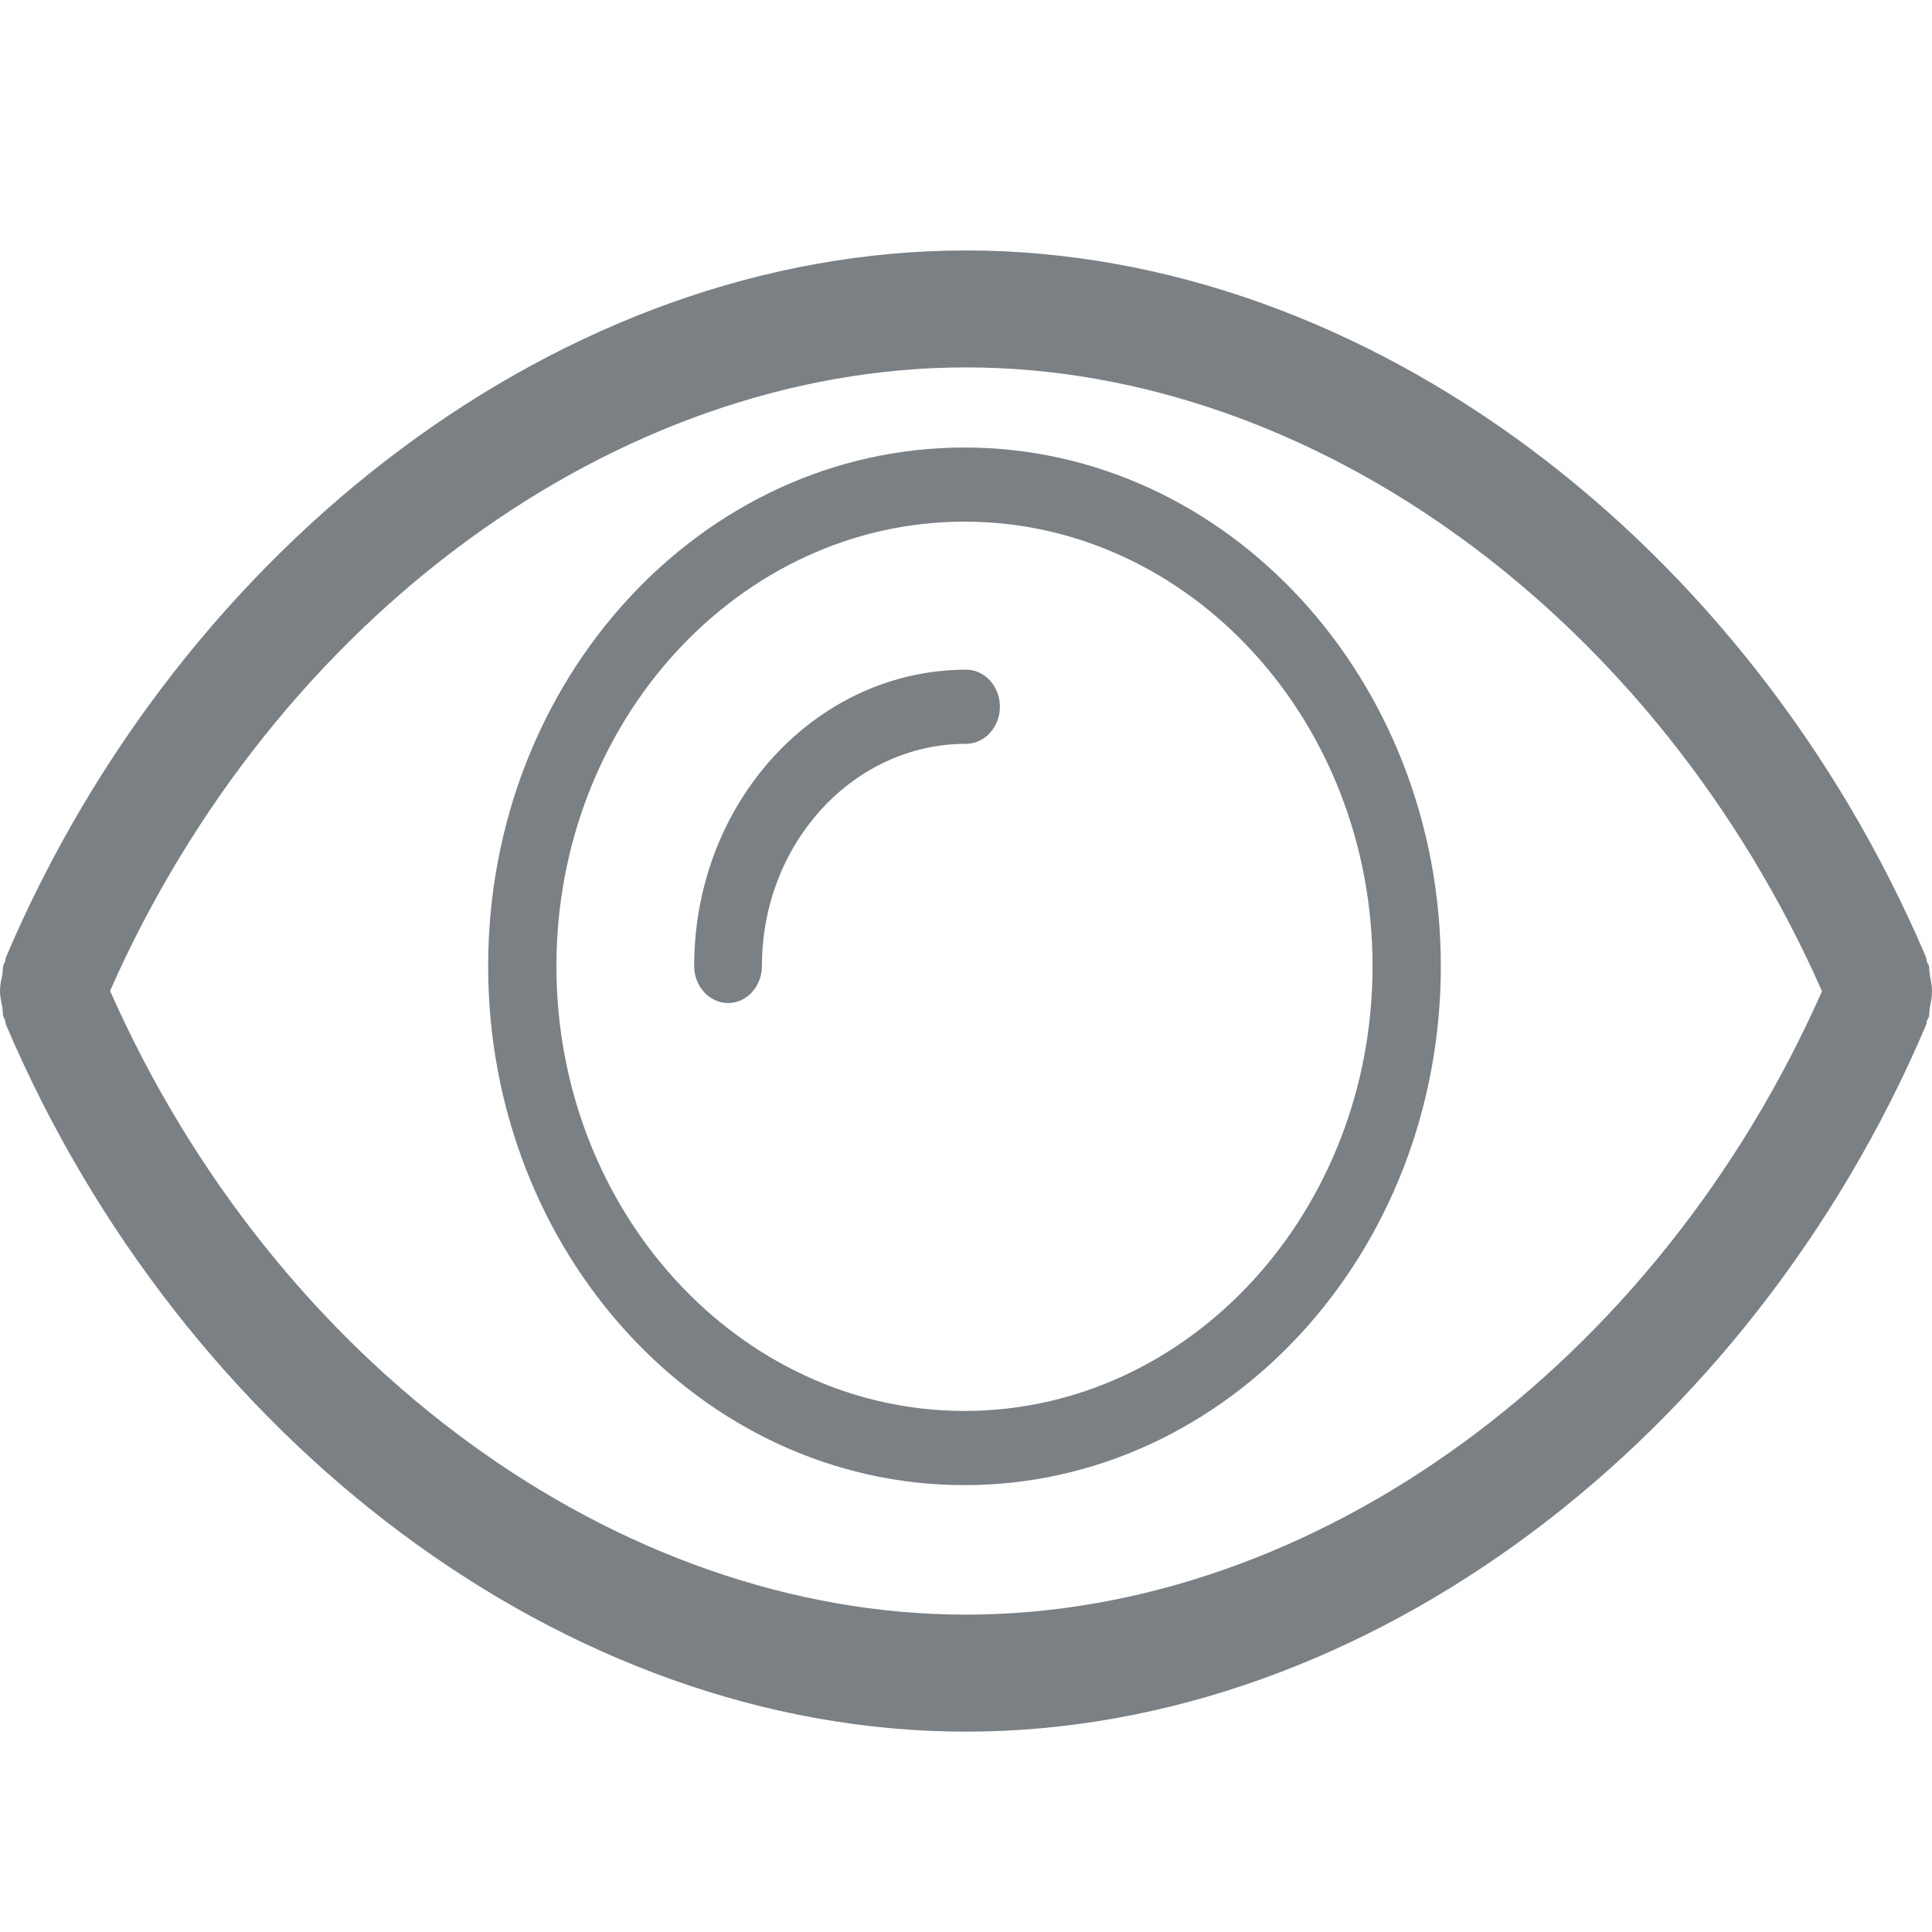
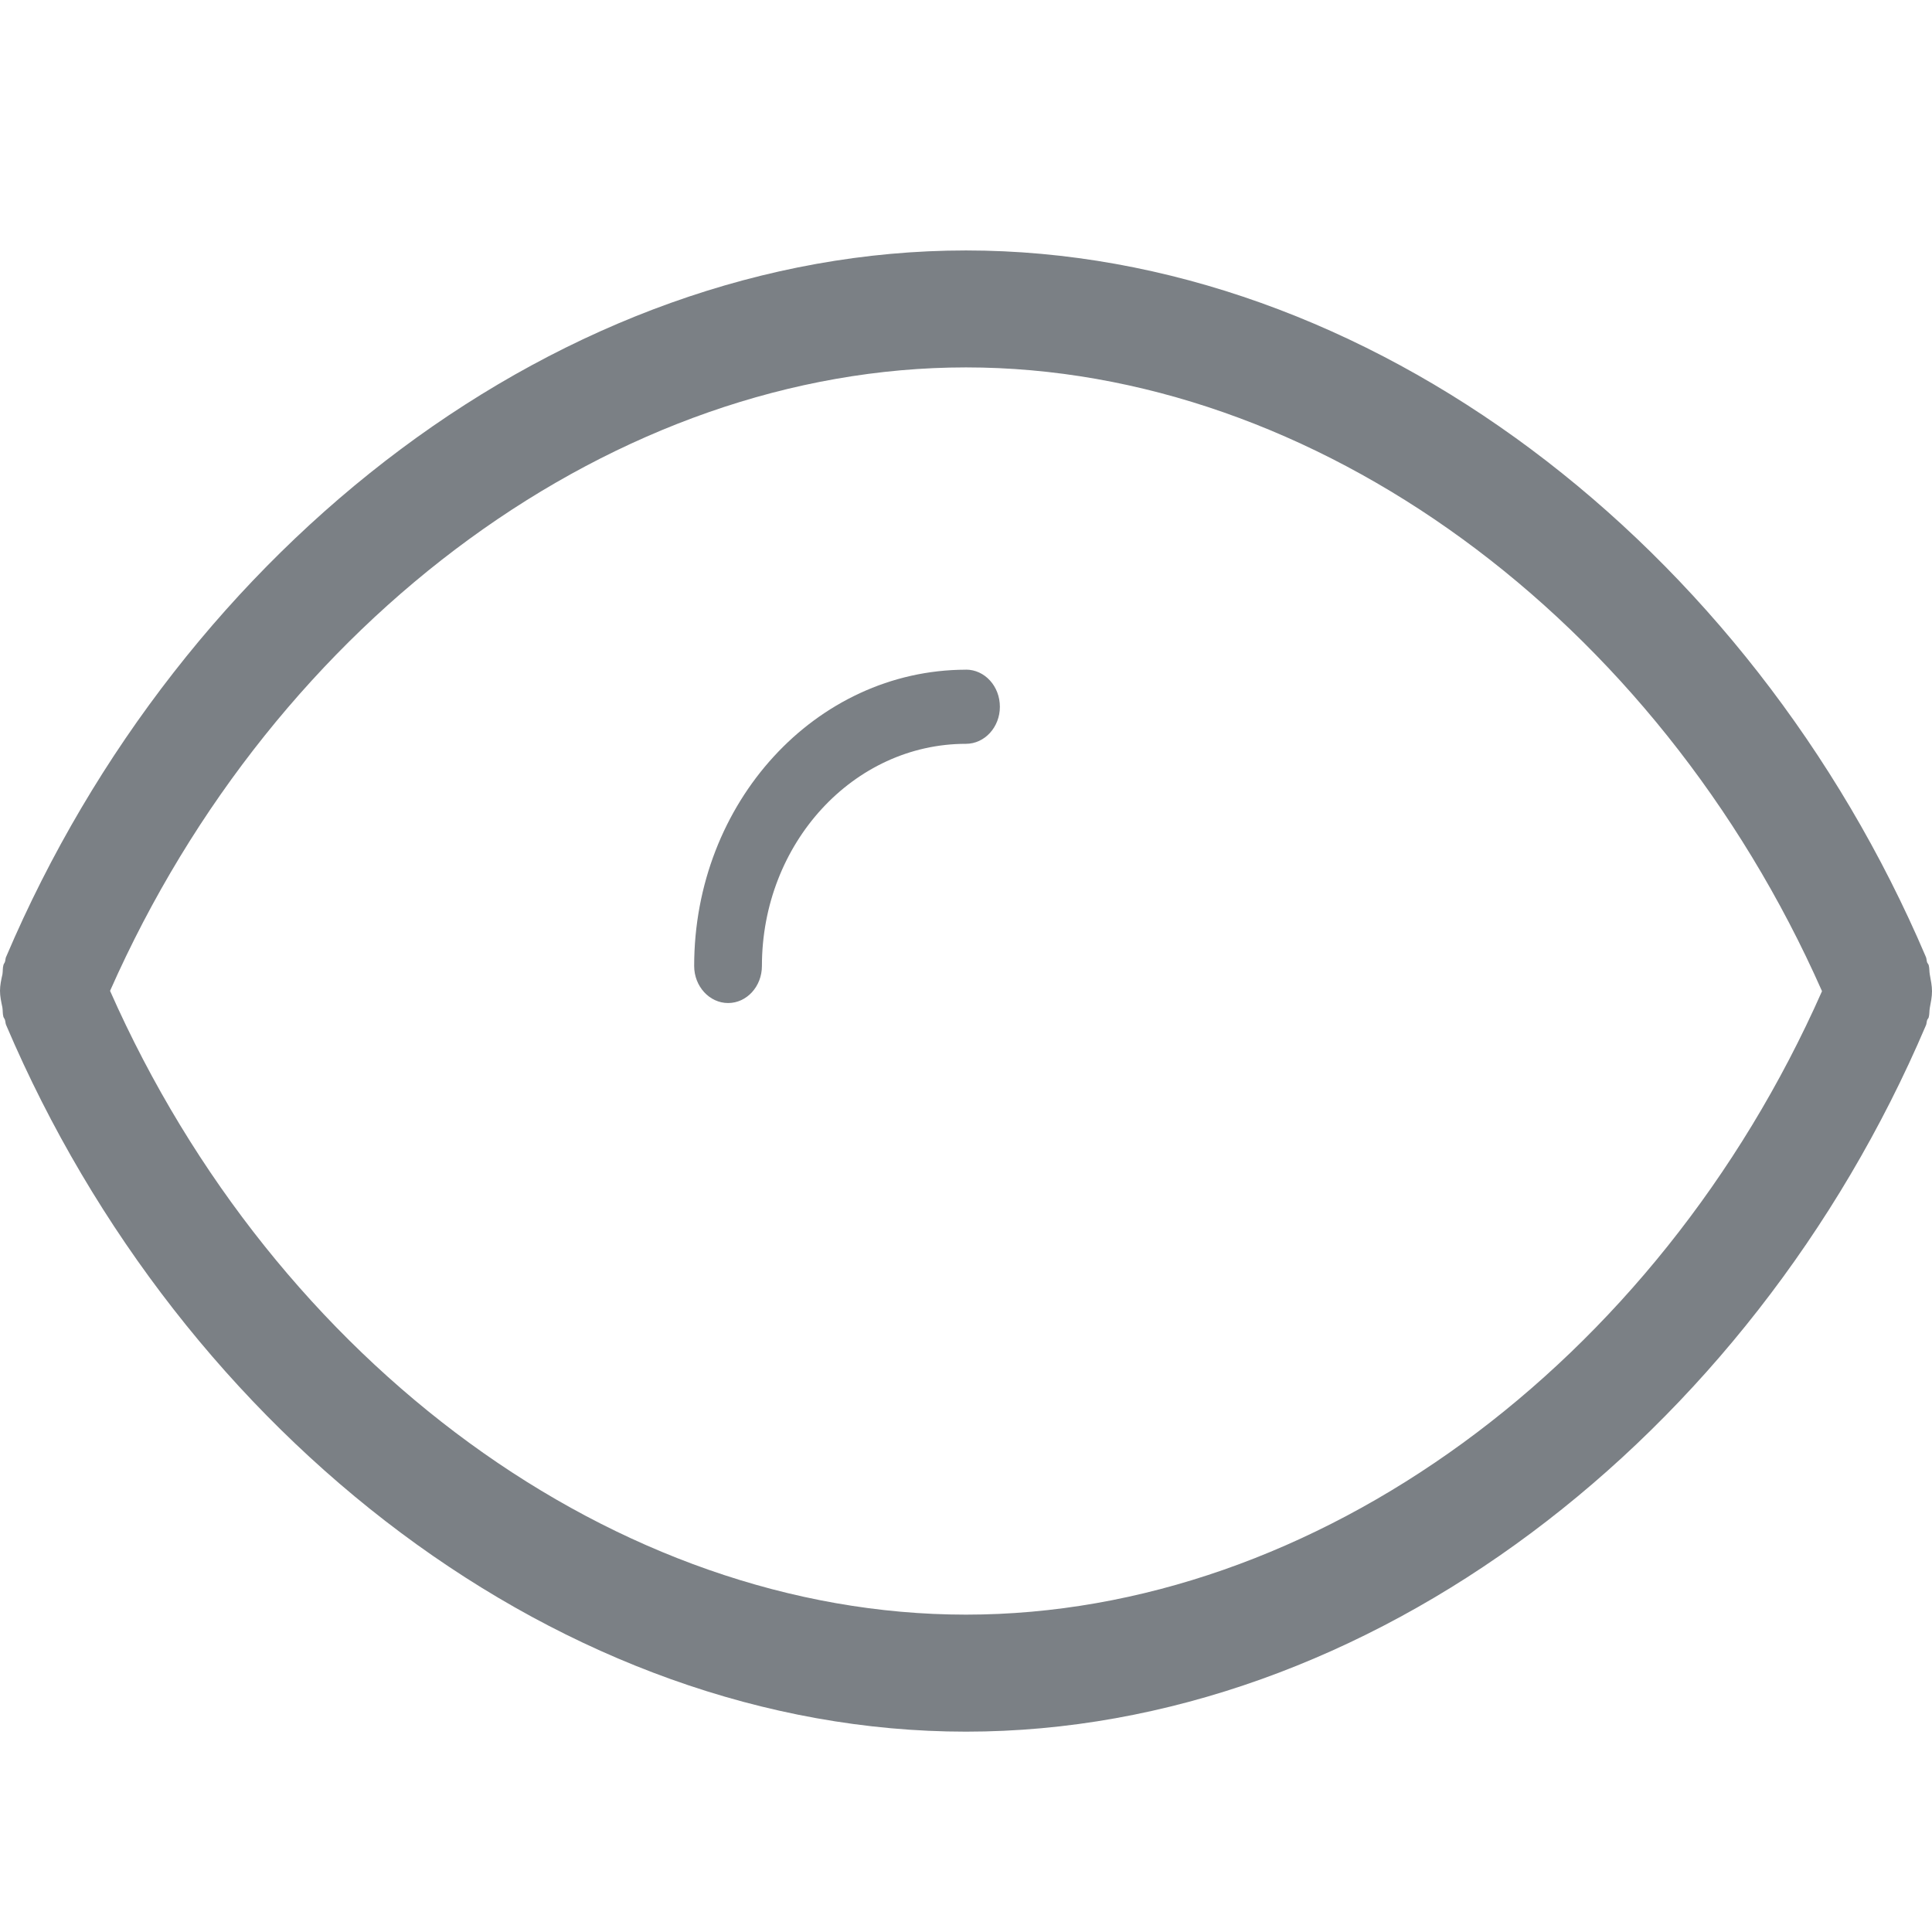
<svg xmlns="http://www.w3.org/2000/svg" version="1.1" id="Layer_1" x="0px" y="0px" width="30px" height="30px" viewBox="0 0 30 30" enable-background="new 0 0 30 30" xml:space="preserve">
  <g id="Eye_1_">
    <g id="eye_2_">
      <path fill="#7B8085" d="M29.966,15.133c-0.009-0.046-0.004-0.096-0.017-0.146c-0.006-0.02-0.023-0.032-0.026-0.048    c-0.009-0.027-0.006-0.058-0.021-0.087C27.178,8.466,21.252,3.889,15,3.889S2.822,8.46,0.099,14.849    c-0.015,0.025-0.013,0.057-0.021,0.083c-0.005,0.02-0.018,0.03-0.024,0.05c-0.014,0.046-0.008,0.095-0.016,0.146    C0.019,15.213,0,15.298,0,15.385c0,0.088,0.019,0.172,0.037,0.258c0.008,0.046,0.002,0.097,0.016,0.147    c0.007,0.018,0.02,0.031,0.024,0.047c0.009,0.027,0.007,0.059,0.021,0.086C2.822,22.313,8.748,26.889,15,26.889    S27.178,22.32,29.902,15.93c0.015-0.026,0.012-0.055,0.021-0.084c0.003-0.02,0.021-0.029,0.026-0.049    c0.013-0.046,0.008-0.097,0.017-0.147C29.982,15.564,30,15.48,30,15.392C30,15.307,29.982,15.222,29.966,15.133z M15,25.072    c-5.411,0-10.724-3.882-13.291-9.686C4.275,9.584,9.589,5.705,15,5.705c5.41,0,10.724,3.881,13.292,9.686    C25.726,21.193,20.414,25.072,15,25.072z" />
      <path fill="#7B8085" d="M15,10.398c-0.002,0-0.002,0.001-0.004,0.001c-2.331,0.005-4.217,2.062-4.217,4.601    c0,0.316,0.237,0.575,0.527,0.575s0.525-0.258,0.525-0.575c0-1.902,1.419-3.45,3.168-3.45l0,0c0.291,0,0.527-0.259,0.527-0.574    C15.527,10.656,15.291,10.398,15,10.398z" />
-       <path fill="#7B8085" d="M14.976,6.949c-4.083,0-7.396,3.604-7.396,8.054c0,4.451,3.313,8.058,7.396,8.058s7.397-3.607,7.397-8.058    C22.373,10.553,19.059,6.949,14.976,6.949z M14.976,21.909c-3.493,0-6.336-3.097-6.336-6.906c0-3.806,2.843-6.903,6.336-6.903    c3.497,0,6.337,3.097,6.337,6.903C21.313,18.812,18.473,21.909,14.976,21.909z" />
    </g>
  </g>
</svg>